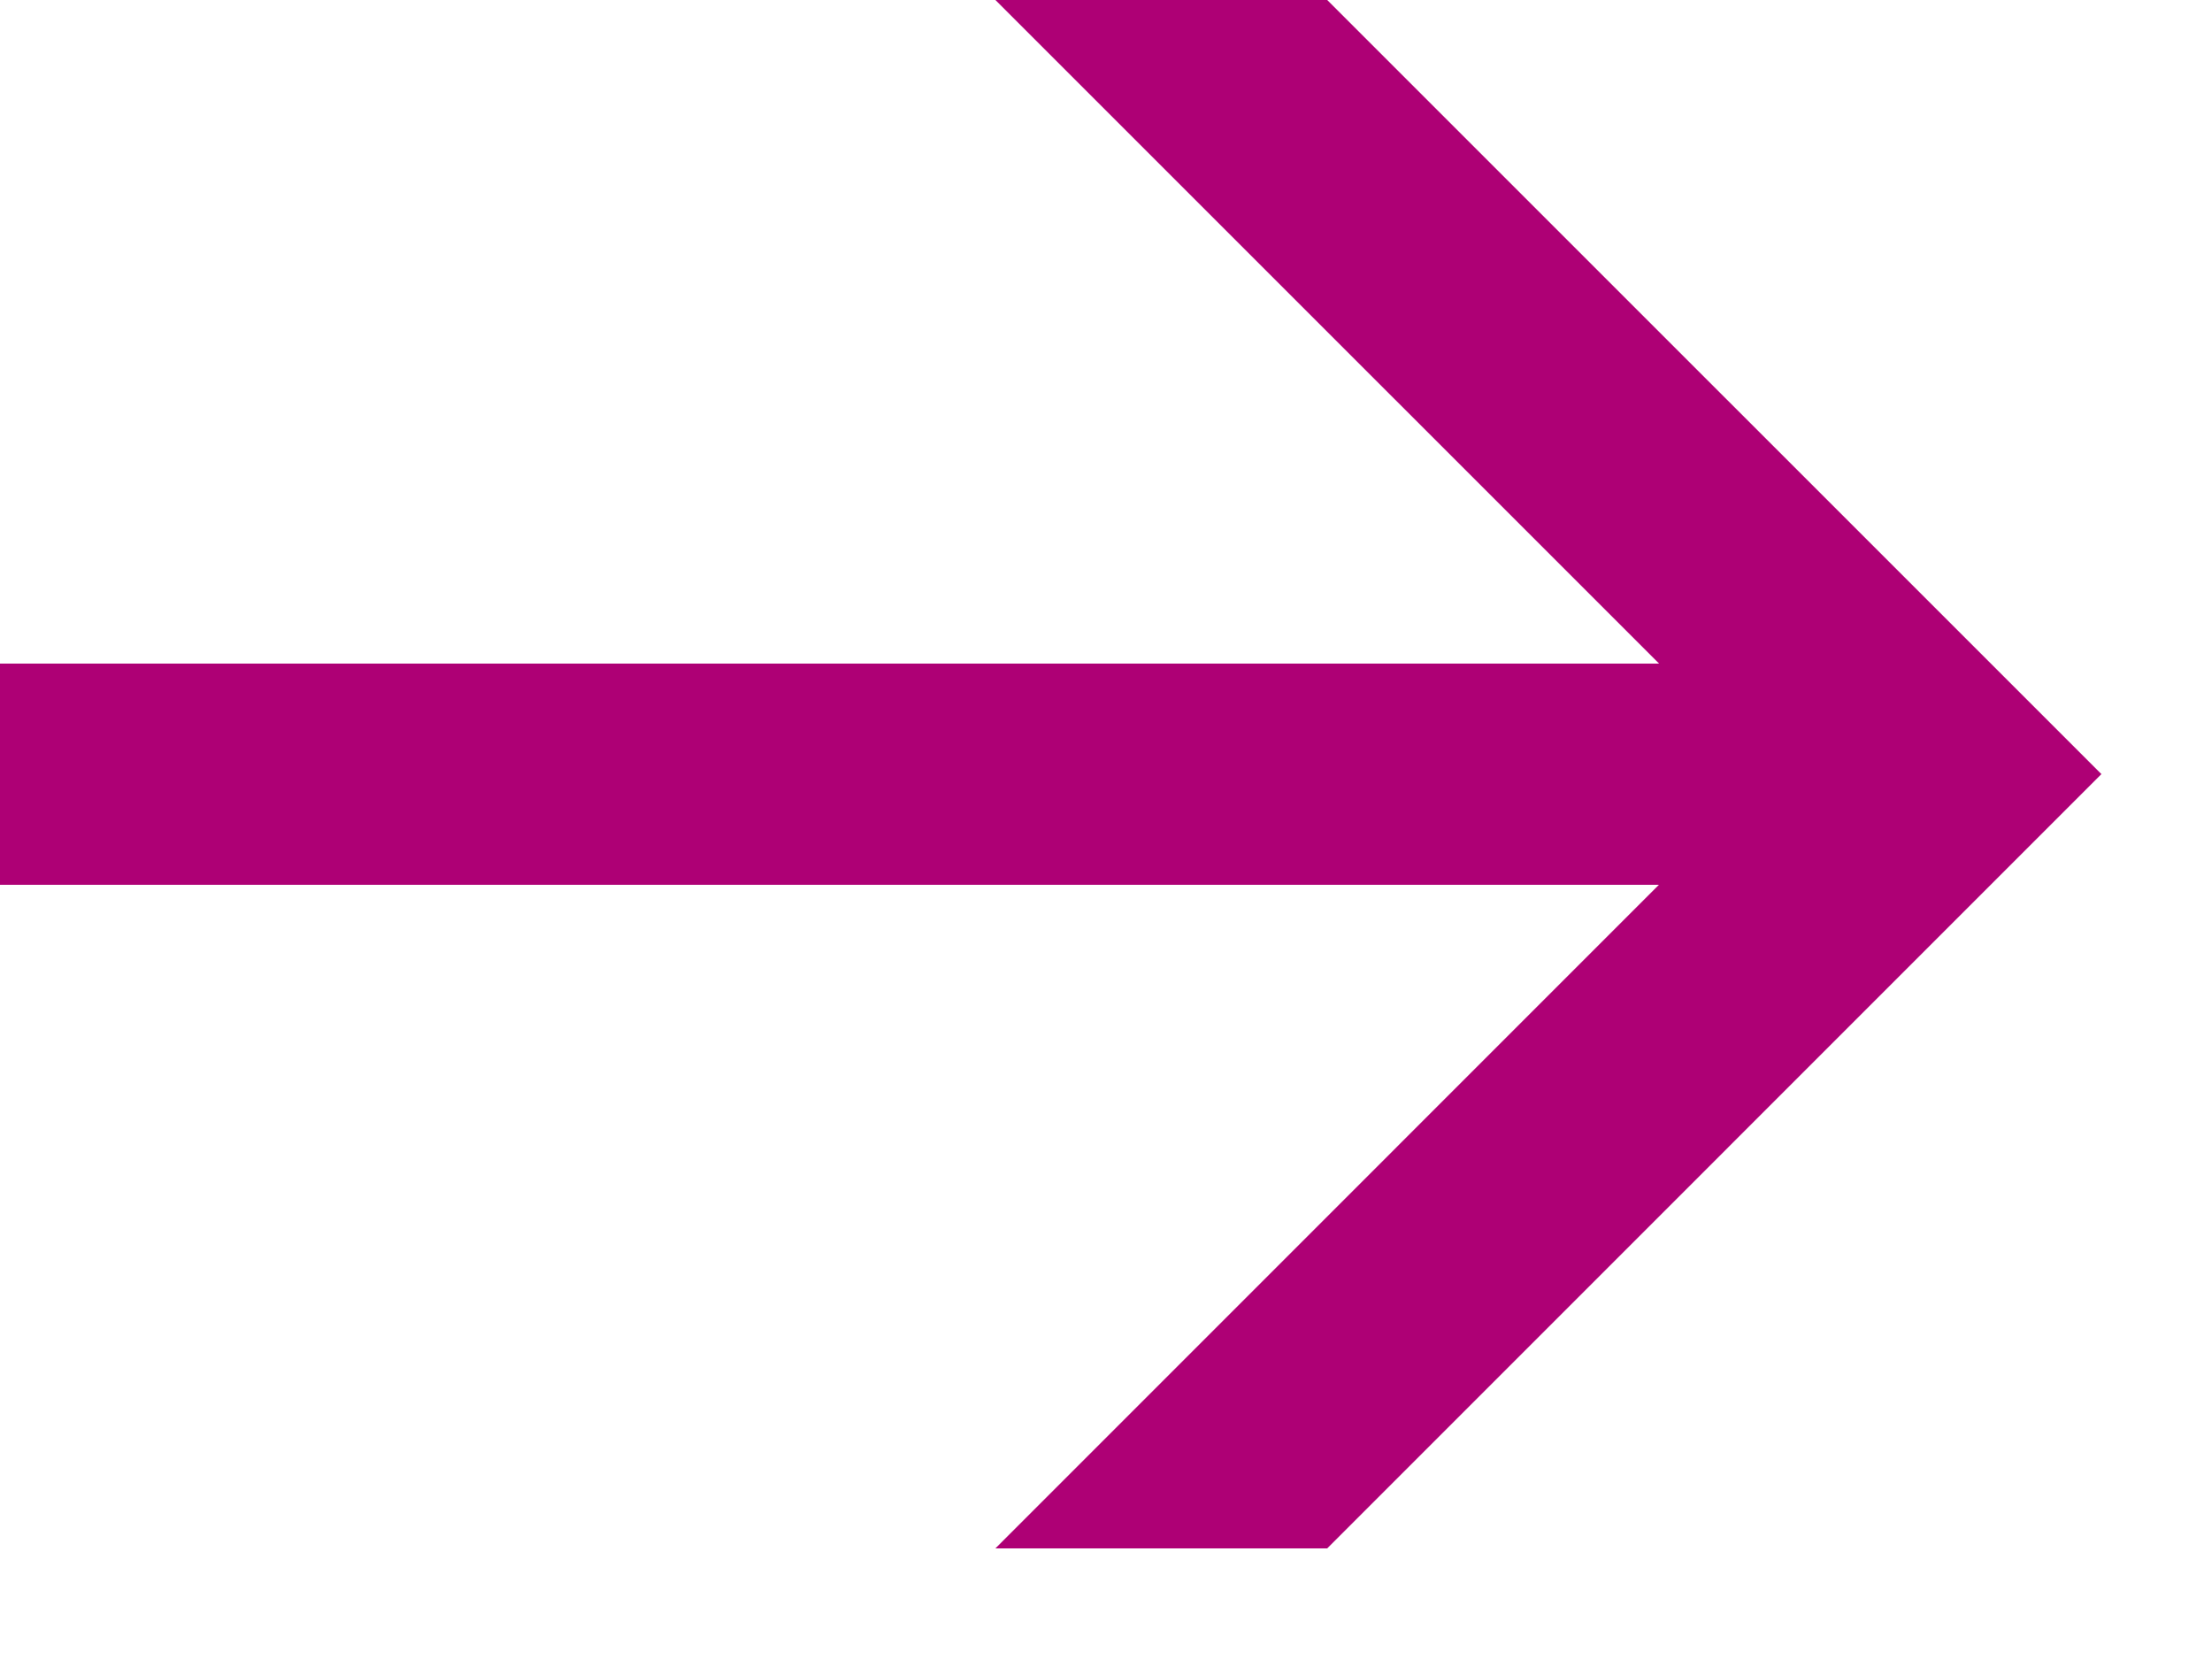
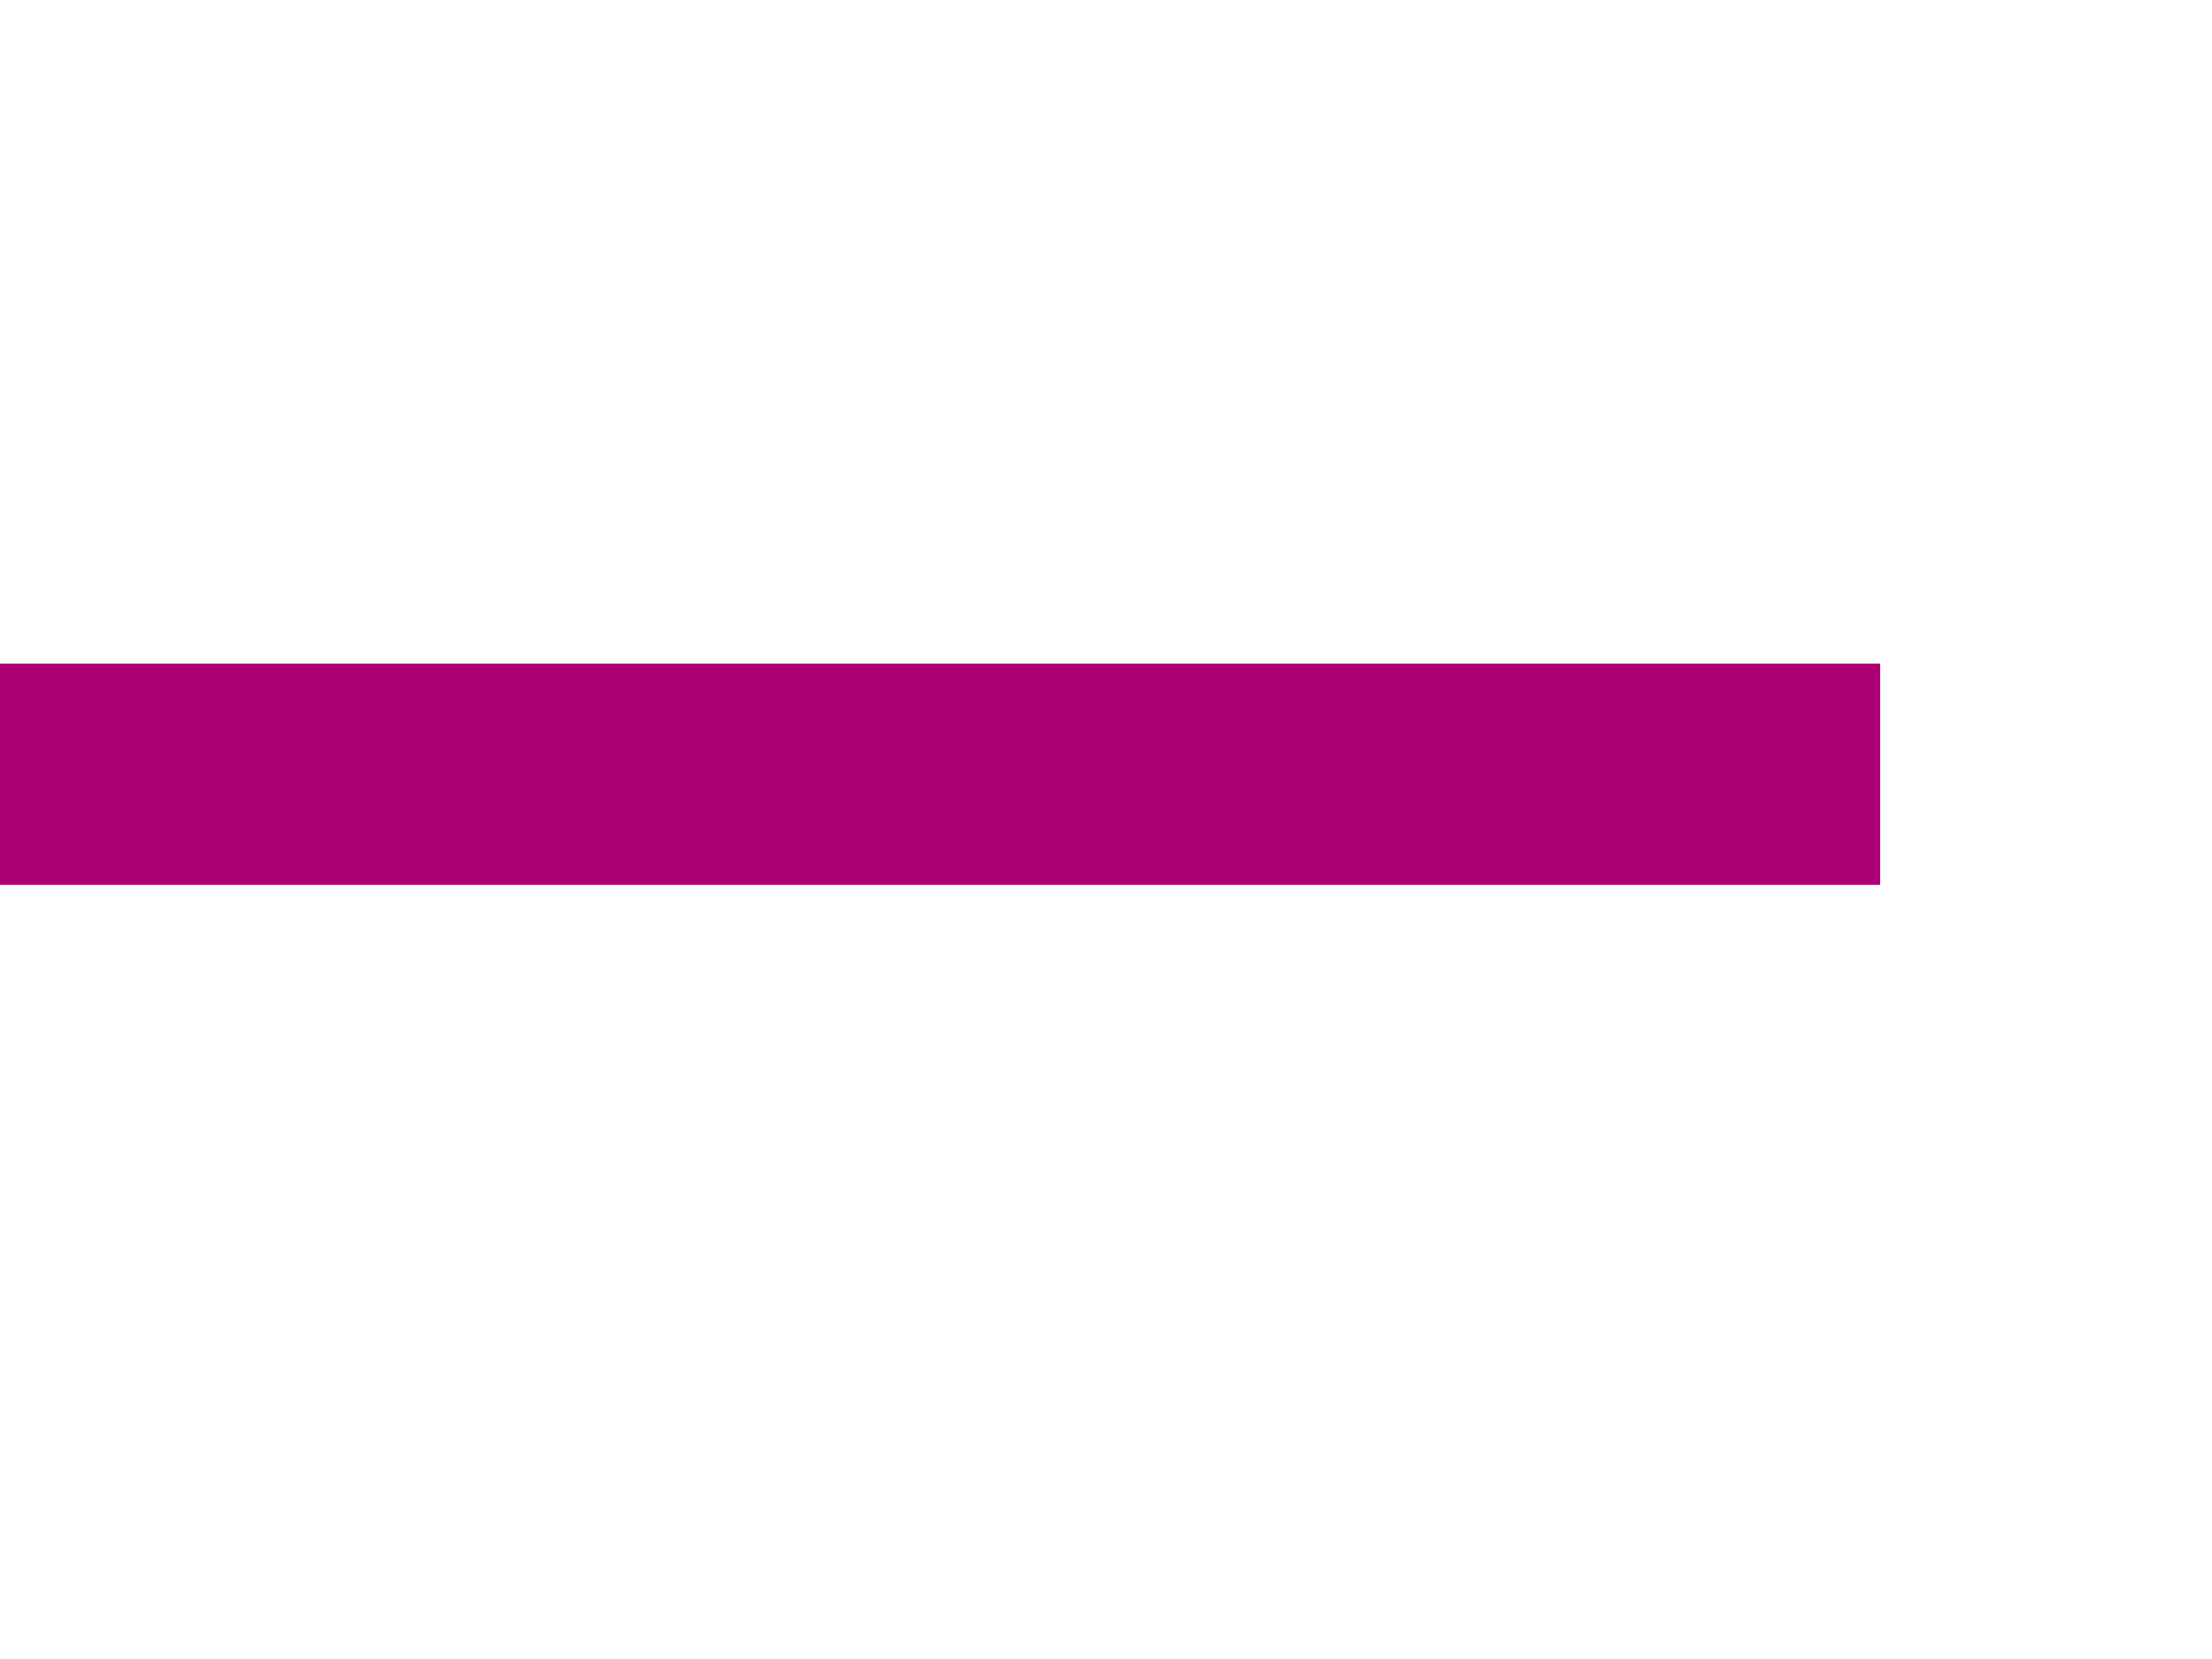
<svg xmlns="http://www.w3.org/2000/svg" width="20px" height="15px" viewBox="0 0 20 15" version="1.1">
  <title>Arrow</title>
  <desc>Created with Sketch.</desc>
  <g id="Website" stroke="none" stroke-width="1" fill="none" fill-rule="evenodd">
    <g id="Arrow" transform="translate(90deg)" fill="#ae0075">
-       <polygon id="Page-1" points="9 0 16 6.999 9 14 12 14 19 6.999 12 0" />
      <rect id="Rectangle" x="0" y="6" width="17" height="2" />
    </g>
  </g>
</svg>